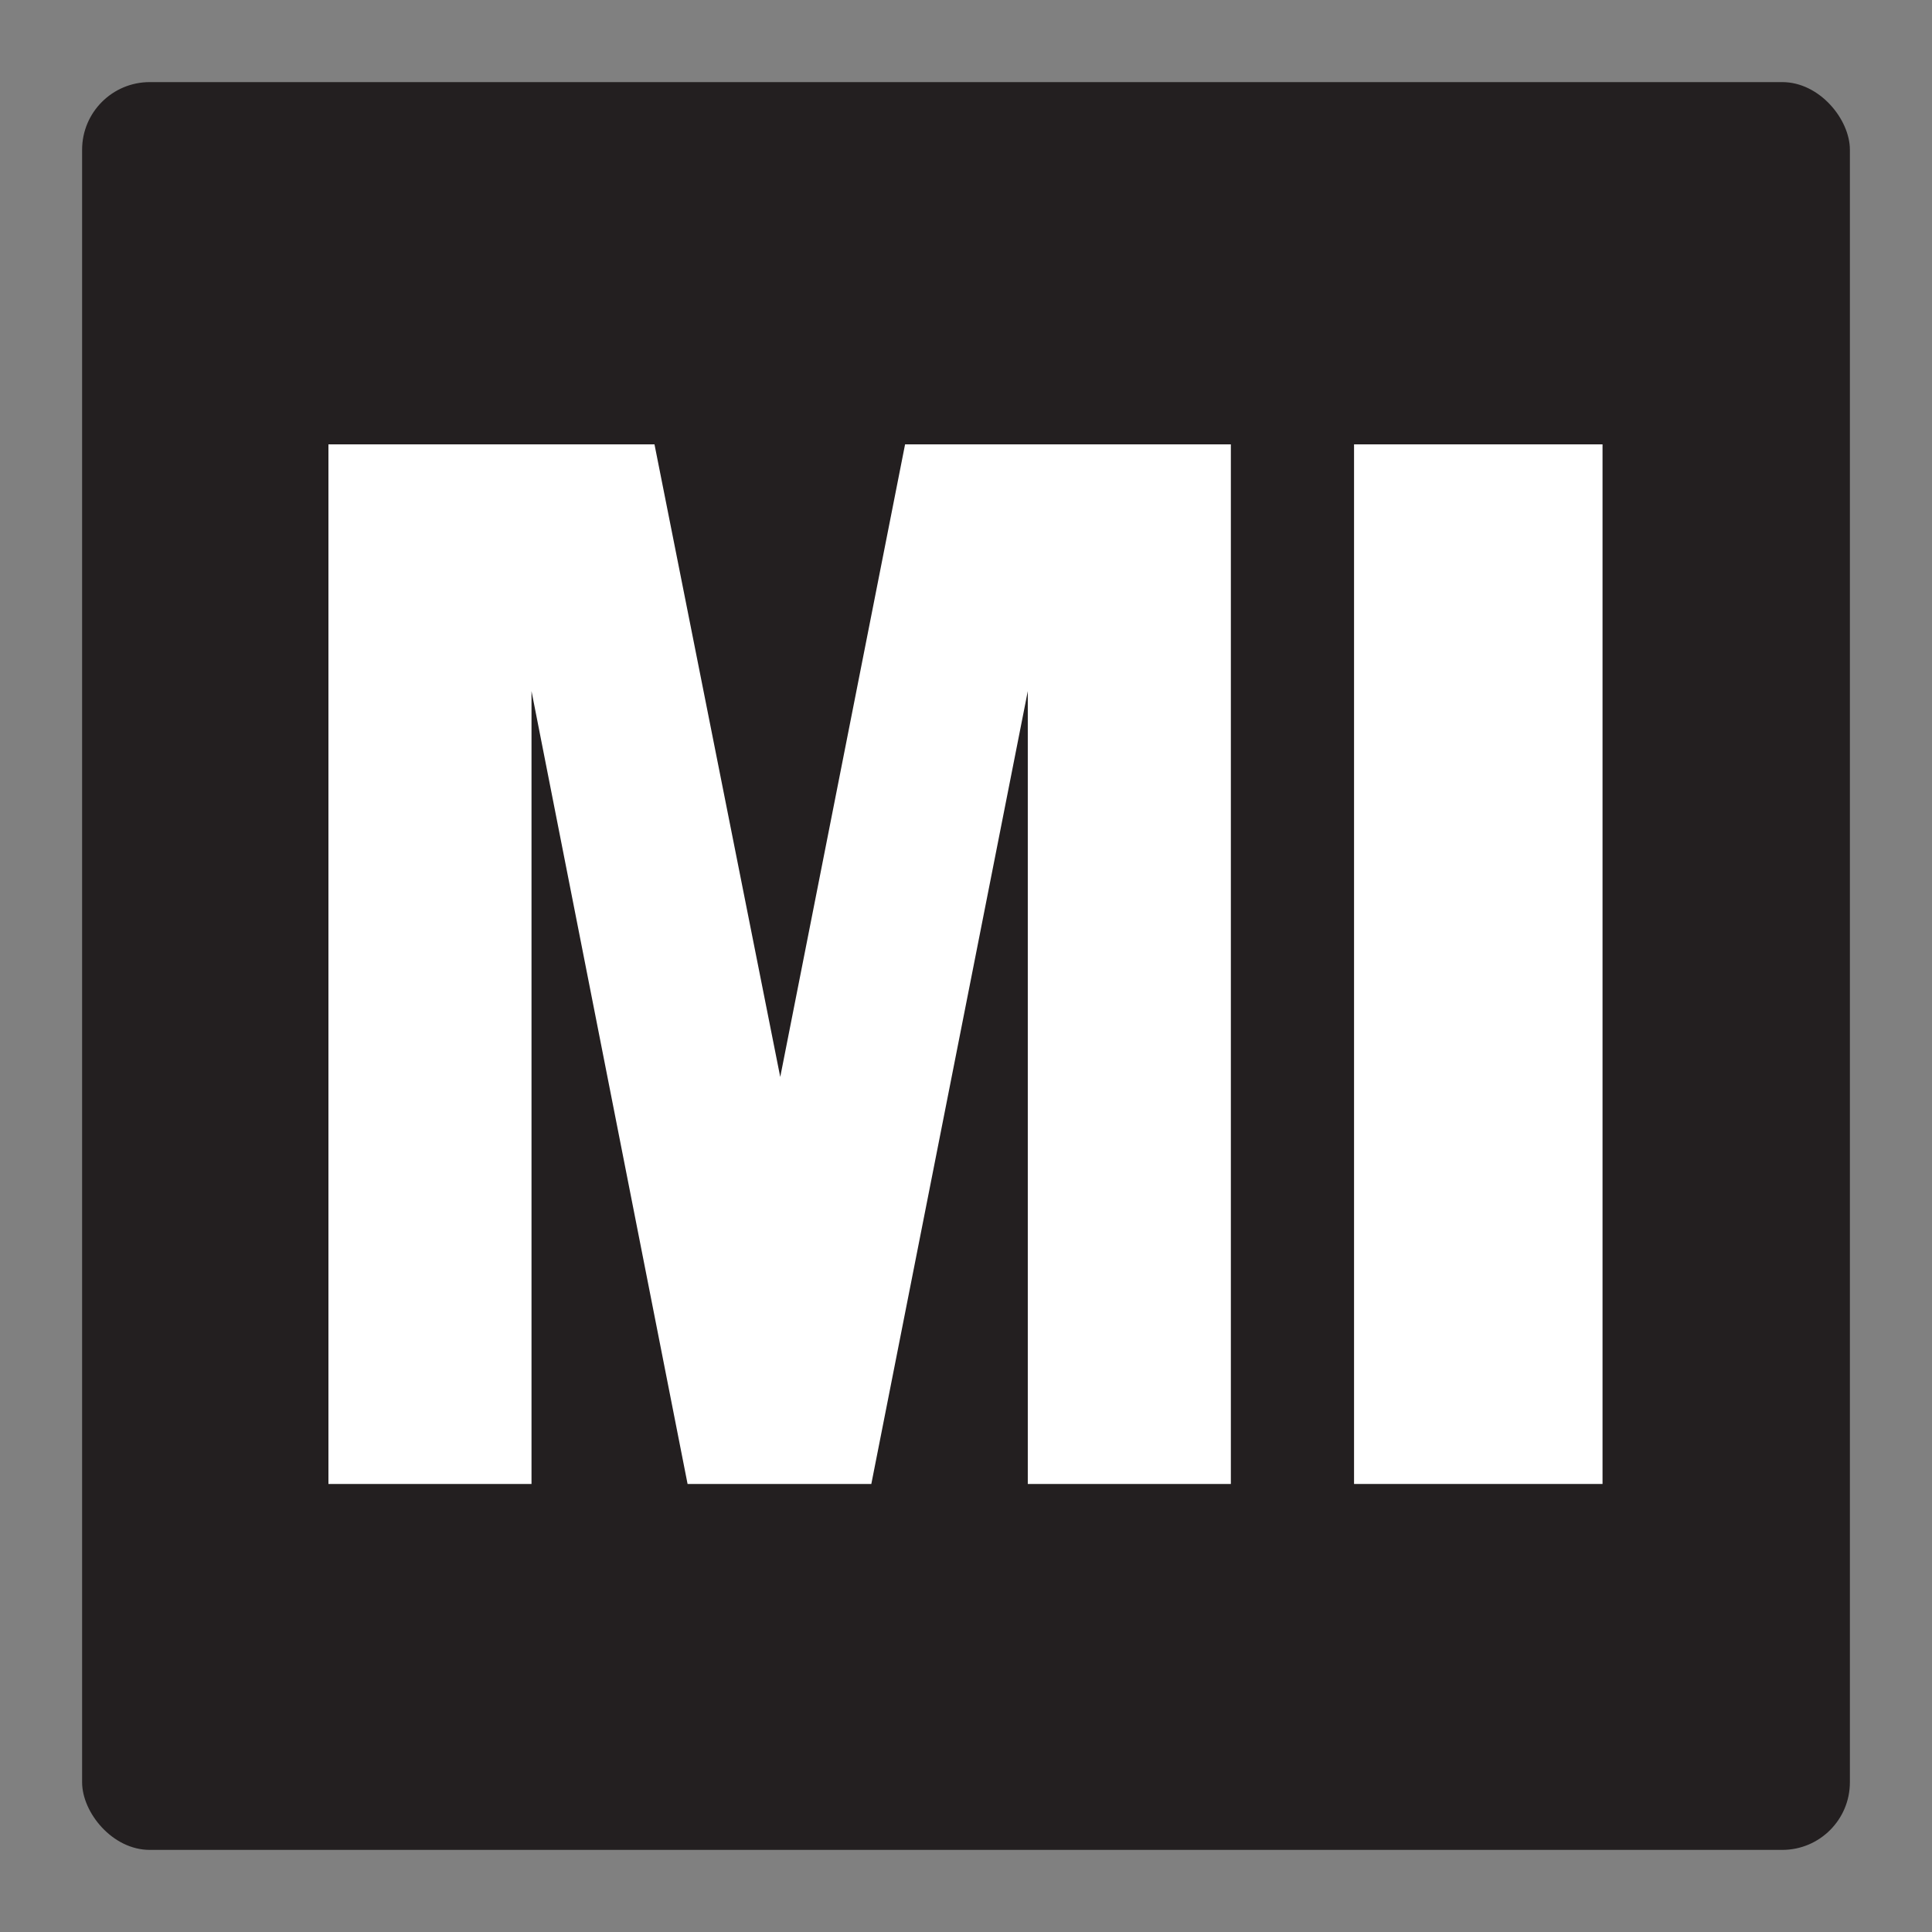
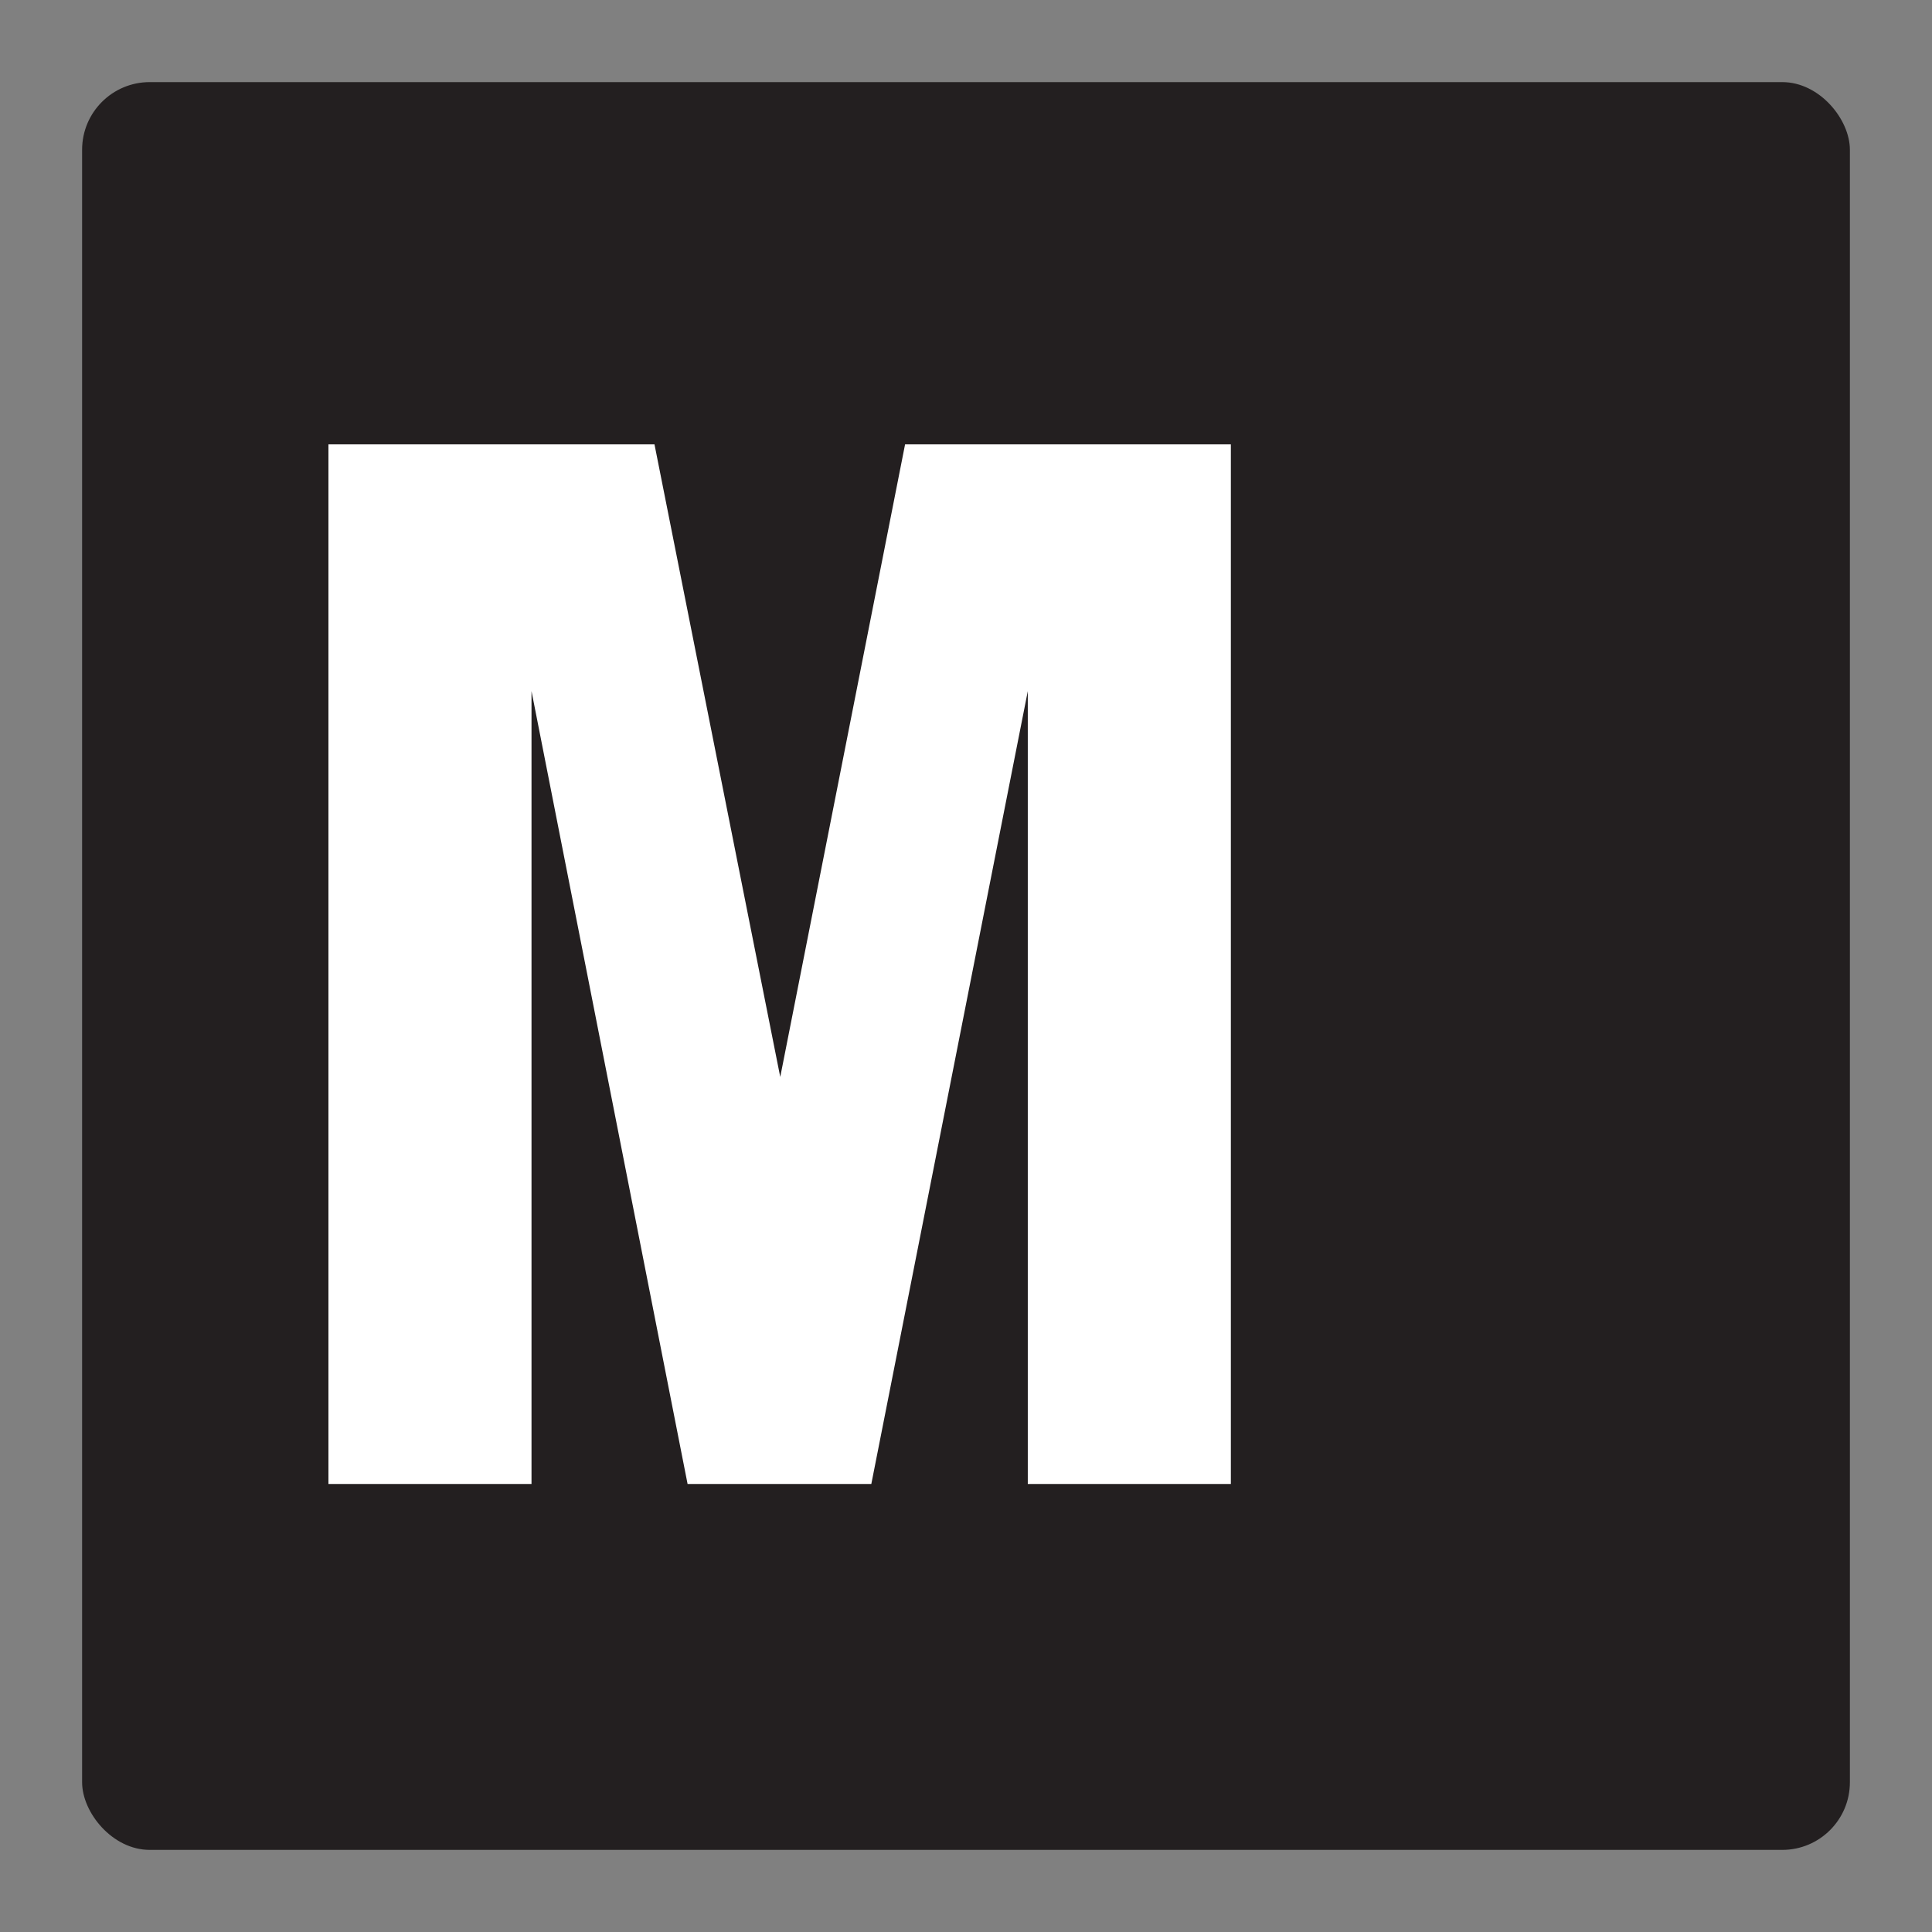
<svg xmlns="http://www.w3.org/2000/svg" width="400" height="400" viewBox="0 0 400 400" fill="none">
  <rect x="0" y="0" width="400" height="400" fill="#808080" stroke="none" />
  <rect x="17" y="17" width="366" height="366" rx="14" fill="#231F20" />
  <path d="M68 92H135.504L161.541 222.976L187.387 92H254.836V307.24H212.793V143.089L180.398 307.24H142.356L110.043 143.089V307.24H68V92Z" fill="white" />
-   <path d="M280.342 92H331.786V307.24H280.342V92Z" fill="white" />
</svg>